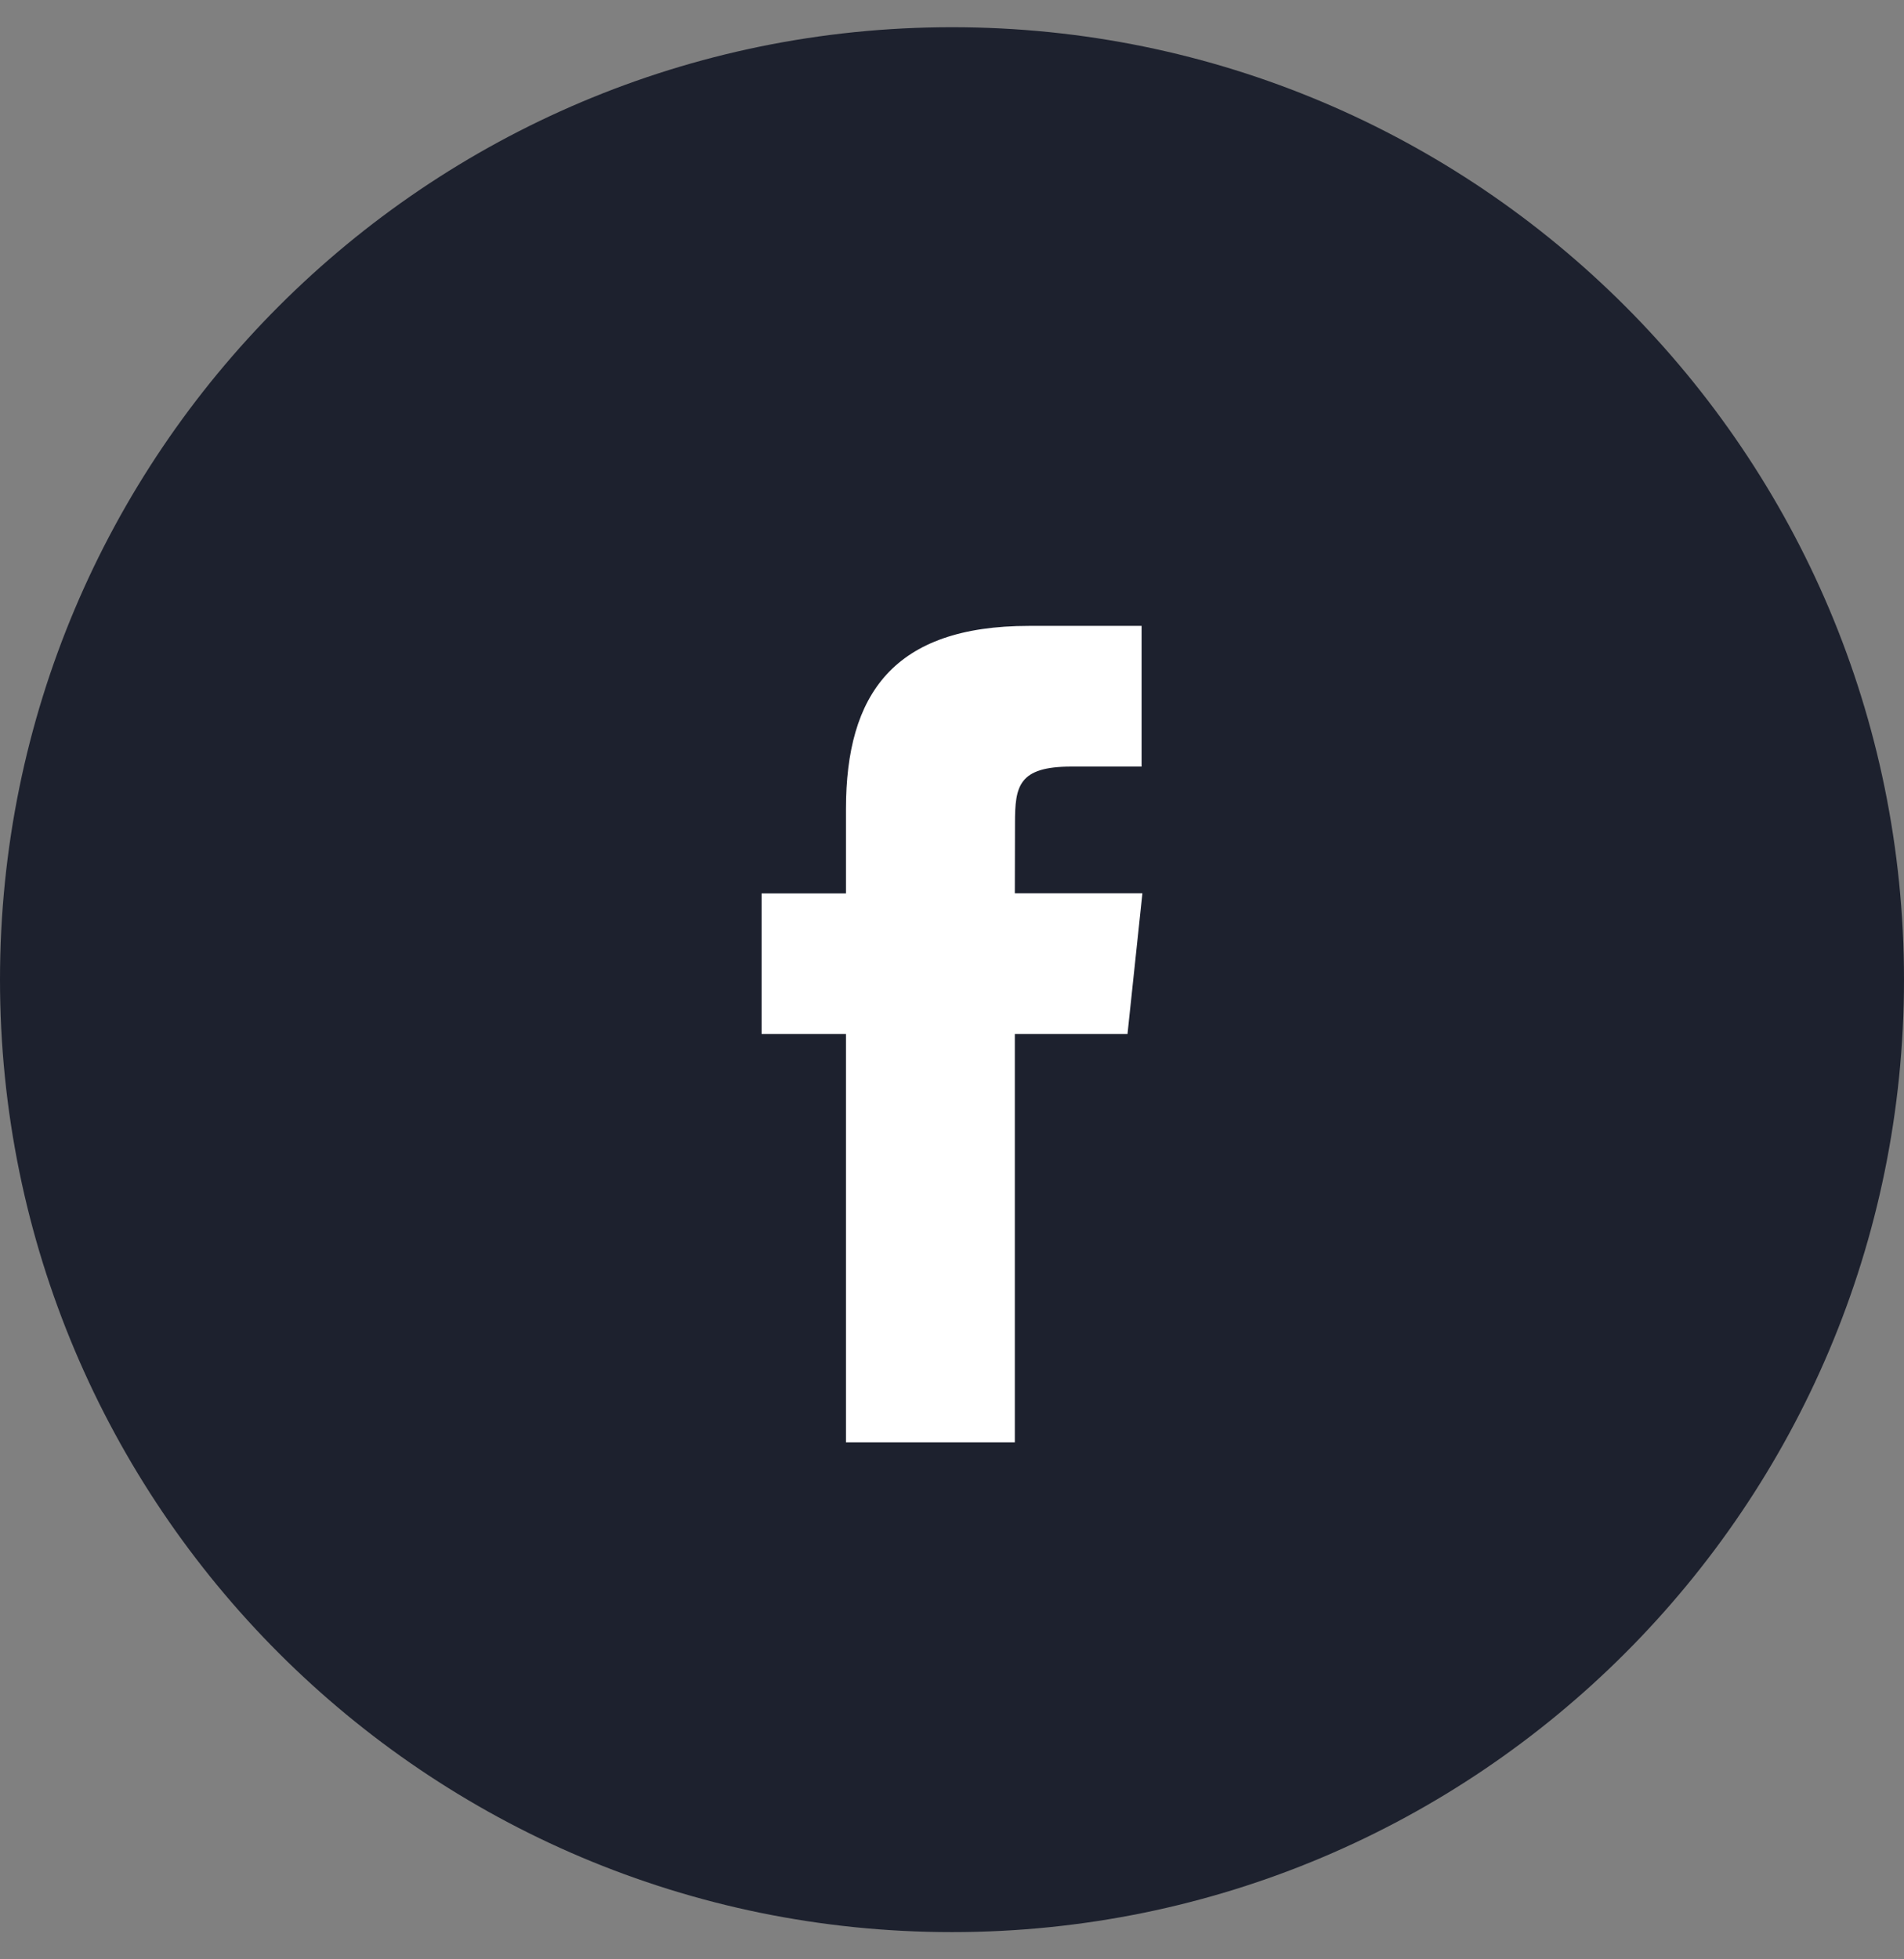
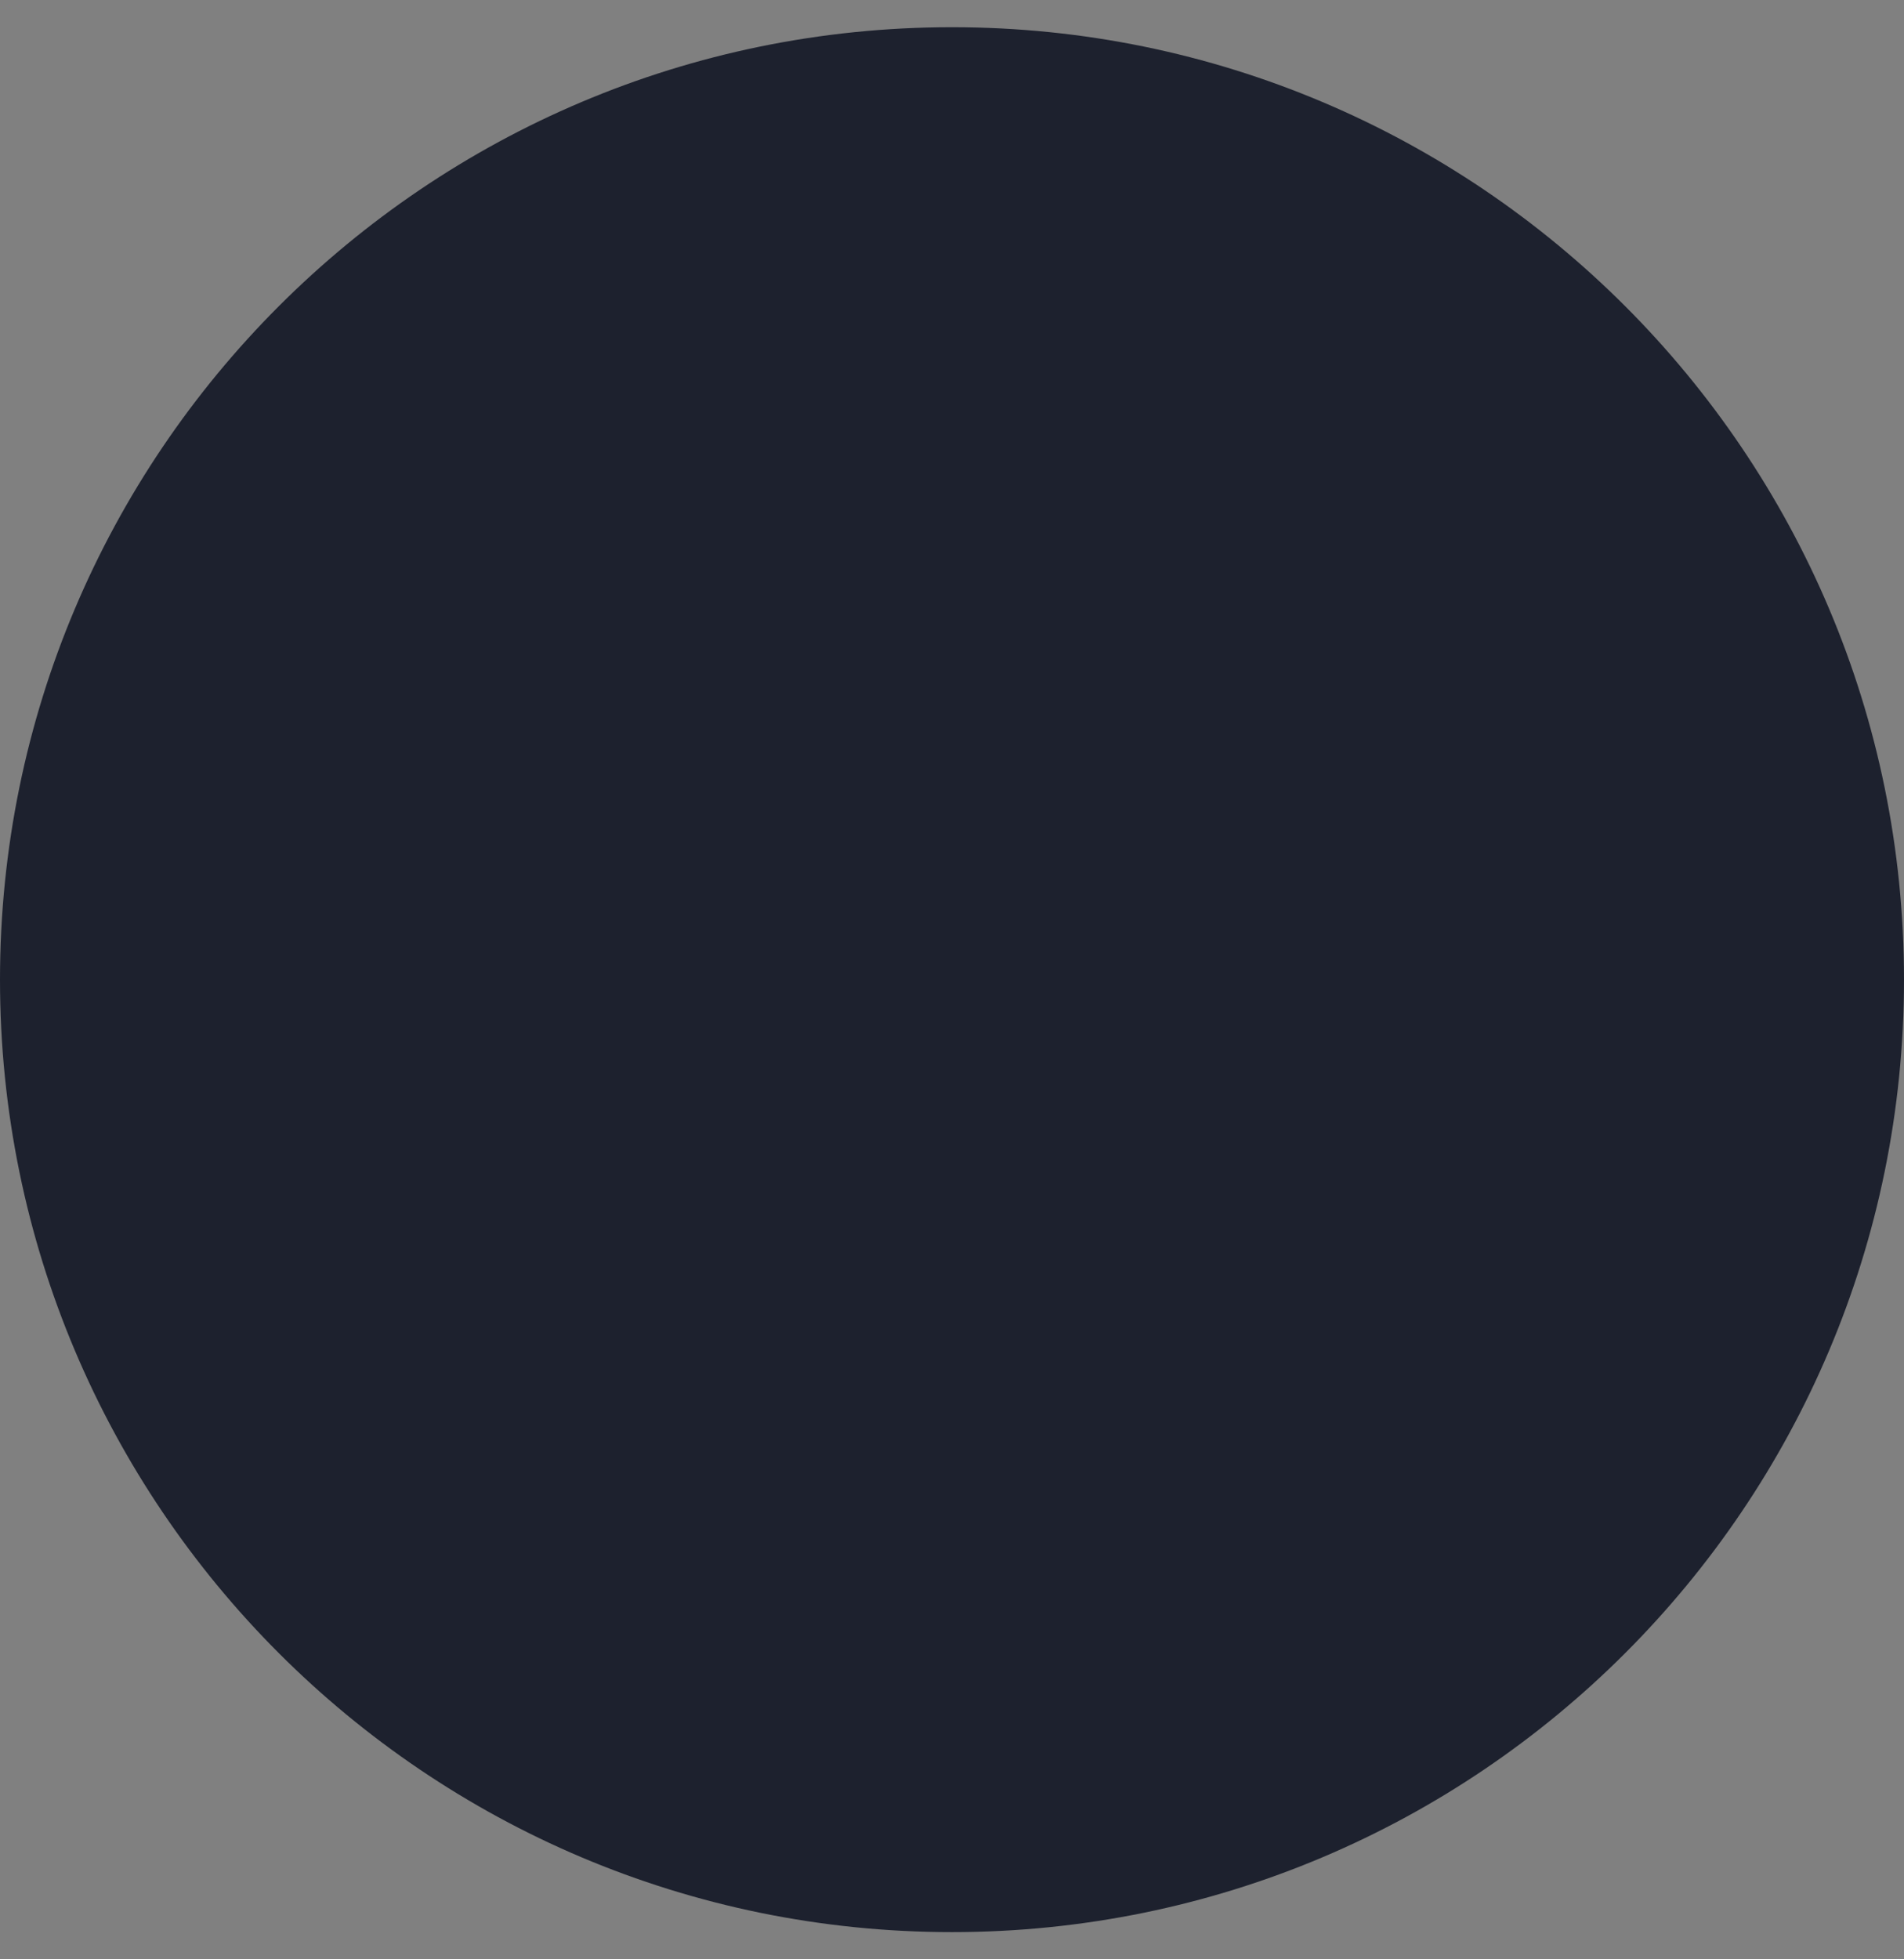
<svg xmlns="http://www.w3.org/2000/svg" width="35" height="36" viewBox="0 0 35 36" fill="none">
  <rect x="0" y="0" width="35" height="36" fill="#808080" stroke="none" />
  <path d="M0 18C0 8.335 7.835 0.5 17.5 0.5C27.165 0.5 35 8.335 35 18C35 27.665 27.165 35.5 17.5 35.5C7.835 35.5 0 27.665 0 18Z" fill="#1D212E" />
-   <path d="M18.655 26.5V18.999H20.726L21 16.414H18.655L18.658 15.12C18.658 14.446 18.722 14.085 19.691 14.085H20.985V11.5H18.914C16.426 11.5 15.551 12.754 15.551 14.863V16.415H14V18.999H15.551V26.5H18.655Z" fill="white" />
</svg>